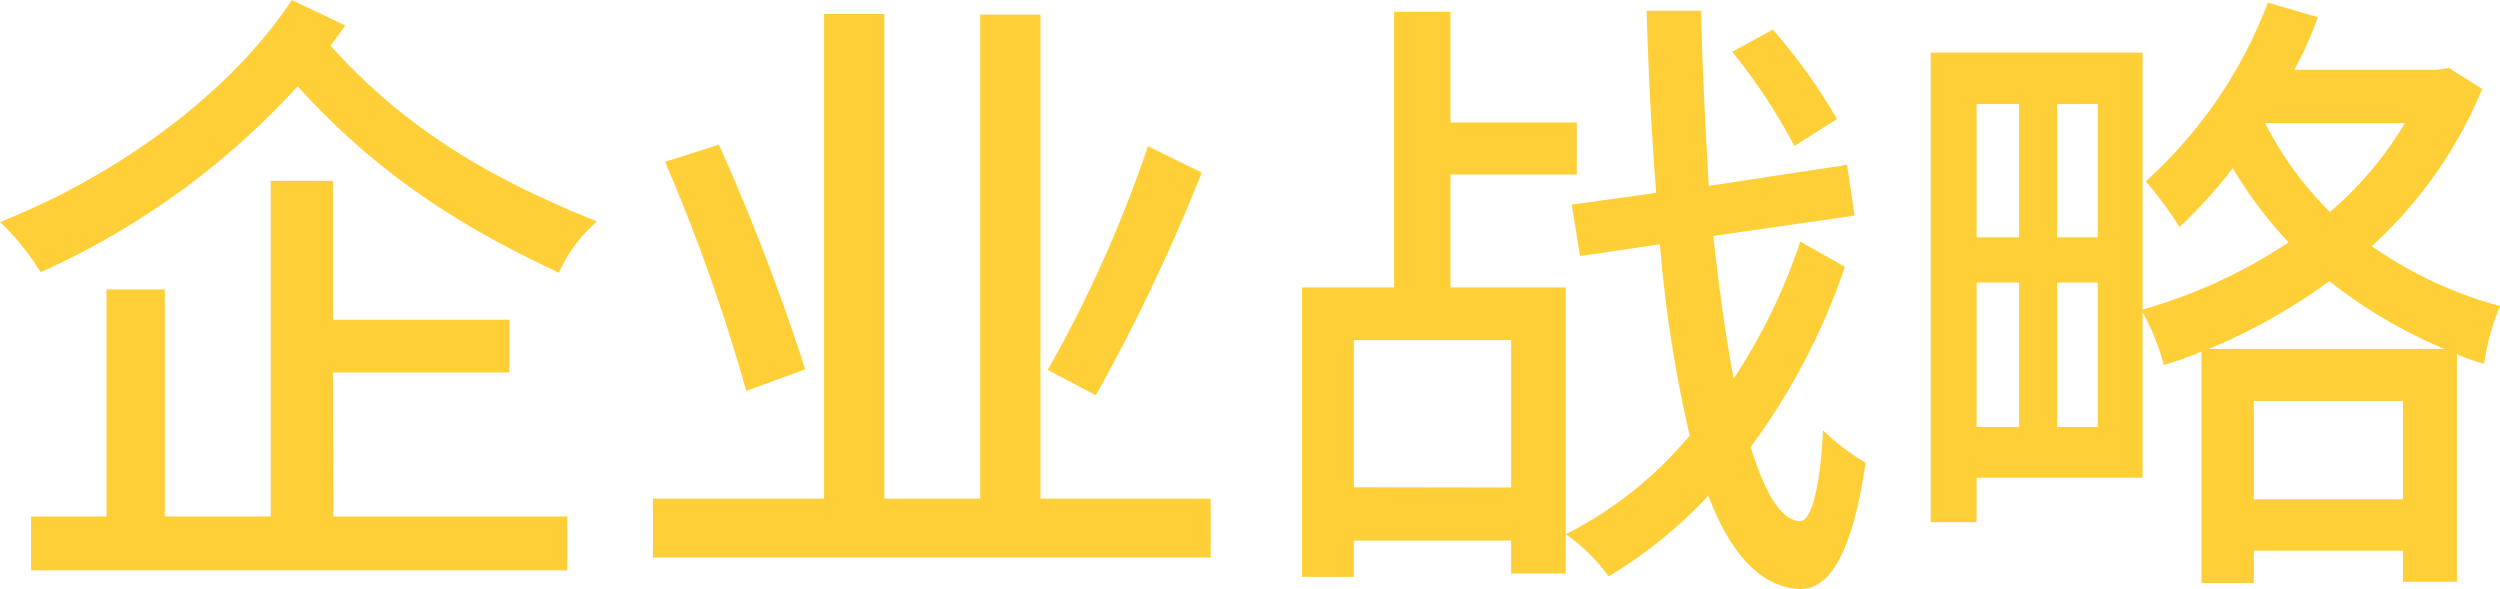
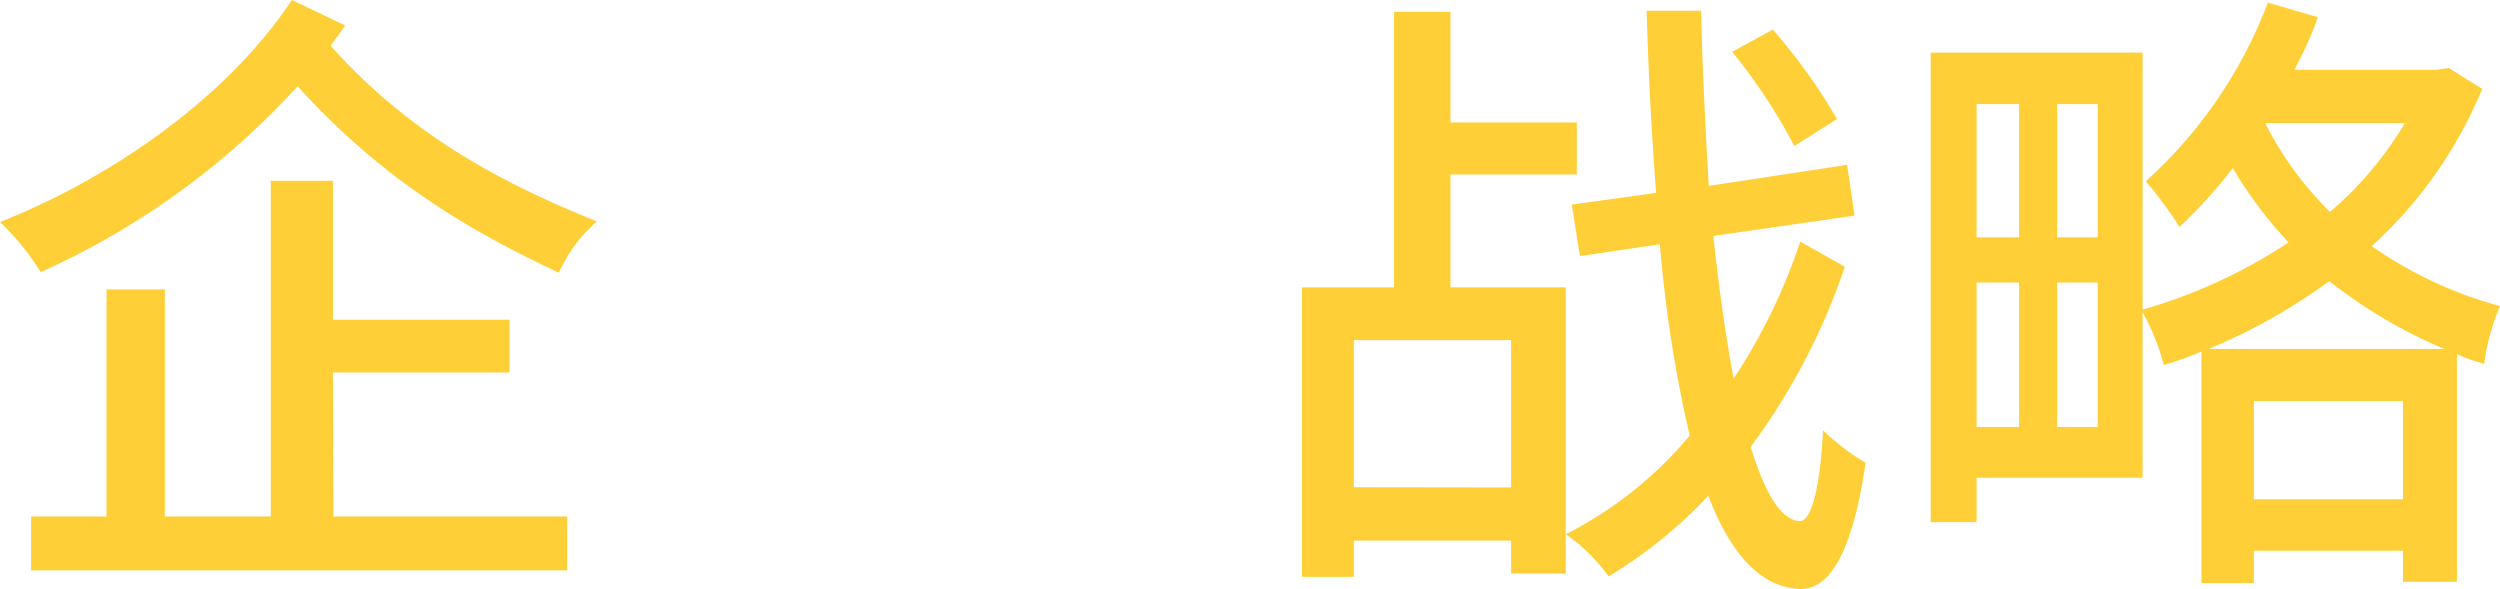
<svg xmlns="http://www.w3.org/2000/svg" viewBox="0 0 212.36 50.01">
  <defs>
    <style>.cls-1{fill:#ffcf37;}</style>
  </defs>
  <title>title</title>
  <g id="图层_2" data-name="图层 2">
    <g id="图层_1-2" data-name="图层 1">
      <g id="title">
        <path class="cls-1" d="M29.32,2.16c-.38.59-.81,1.13-1.24,1.72,6.79,7.6,14.6,11.7,22.63,14.93a12.3,12.3,0,0,0-3.23,4.36c-7.81-3.66-15.09-8-22.2-15.84A66.16,66.16,0,0,1,3.45,23.12,21.16,21.16,0,0,0,0,18.86C9.75,15,19.46,8.08,24.79,0Zm-1,41.71H48.18v4.58H2.64V43.87H9.05V24.58H14V43.87H23V15.36h5.28v11.8h15v4.48h-15Z" />
-         <path class="cls-1" d="M102.84,42.36v5H55.46v-5H70V1.19h5.12V42.36h8.14V1.24h5.12V42.36ZM63.39,33.2a156.61,156.61,0,0,0-6.9-19.46l4.58-1.45A187.22,187.22,0,0,1,68.4,31.37Zm38.69-18.54a157.72,157.72,0,0,1-9,18.92L89,31.42a109.58,109.58,0,0,0,8.51-19Z" />
        <path class="cls-1" d="M133,24.41V48.72h-4.64v-2.8H115V49H110.6V24.41h7.82V1h4.79V10.4h10.73v4.42H123.21v9.59Zm-4.64,17V28.89H115v12.5Zm28.35-18.75a55.5,55.5,0,0,1-8,15.3c1.19,3.88,2.54,6.2,4.15,6.31,1,0,1.73-2.7,2-7.71a19.54,19.54,0,0,0,3.61,2.75c-1.24,8.57-3.45,10.78-5.6,10.72-3.35-.16-5.88-3-7.76-7.92a38.78,38.78,0,0,1-8.47,6.85A15,15,0,0,0,133,45.38,33.24,33.24,0,0,0,143.53,37,111.85,111.85,0,0,1,141,20.75l-6.79,1-.7-4.37,7.17-1c-.38-4.85-.65-10-.81-15.47h4.63c.11,5.18.38,10.19.65,14.88L156.9,14l.64,4.31-12,1.73c.48,4.53,1.07,8.62,1.72,12.12a49.12,49.12,0,0,0,5.66-11.64ZM152.42,12.4a48.89,48.89,0,0,0-5.28-8l3.45-1.89a48.35,48.35,0,0,1,5.45,7.6Z" />
        <path class="cls-1" d="M210.85,7.55a37.33,37.33,0,0,1-9.38,13.36A34.92,34.92,0,0,0,212.36,26a19.33,19.33,0,0,0-1.35,4.9,15.41,15.41,0,0,1-2.31-.81V49.42h-4.58V46.78H191.45v2.75H187V29.86A26.25,26.25,0,0,1,183.8,31,19.16,19.16,0,0,0,182,26.52V40.58H167.9v3.77H164V4.47H182V26.3a44.67,44.67,0,0,0,12.4-5.71,35.78,35.78,0,0,1-4.74-6.31,40.23,40.23,0,0,1-4.53,5,32.82,32.82,0,0,0-2.86-3.88A39,39,0,0,0,192.64.22l4.25,1.24a30.73,30.73,0,0,1-2,4.47H207l1-.16ZM167.9,8.84V20.16h3.61V8.84Zm0,27.43h3.61V24H167.9ZM178.19,8.84h-3.45V20.16h3.45Zm0,27.43V24h-3.45V36.27Zm29.43-6.63a42.19,42.19,0,0,1-9.76-5.76,49.34,49.34,0,0,1-10.24,5.76Zm-3.5,12.77V34.06H191.45v8.35Zm-11.7-31.95a28.48,28.48,0,0,0,5.5,7.54,30.34,30.34,0,0,0,6.36-7.54Z" />
      </g>
    </g>
  </g>
</svg>